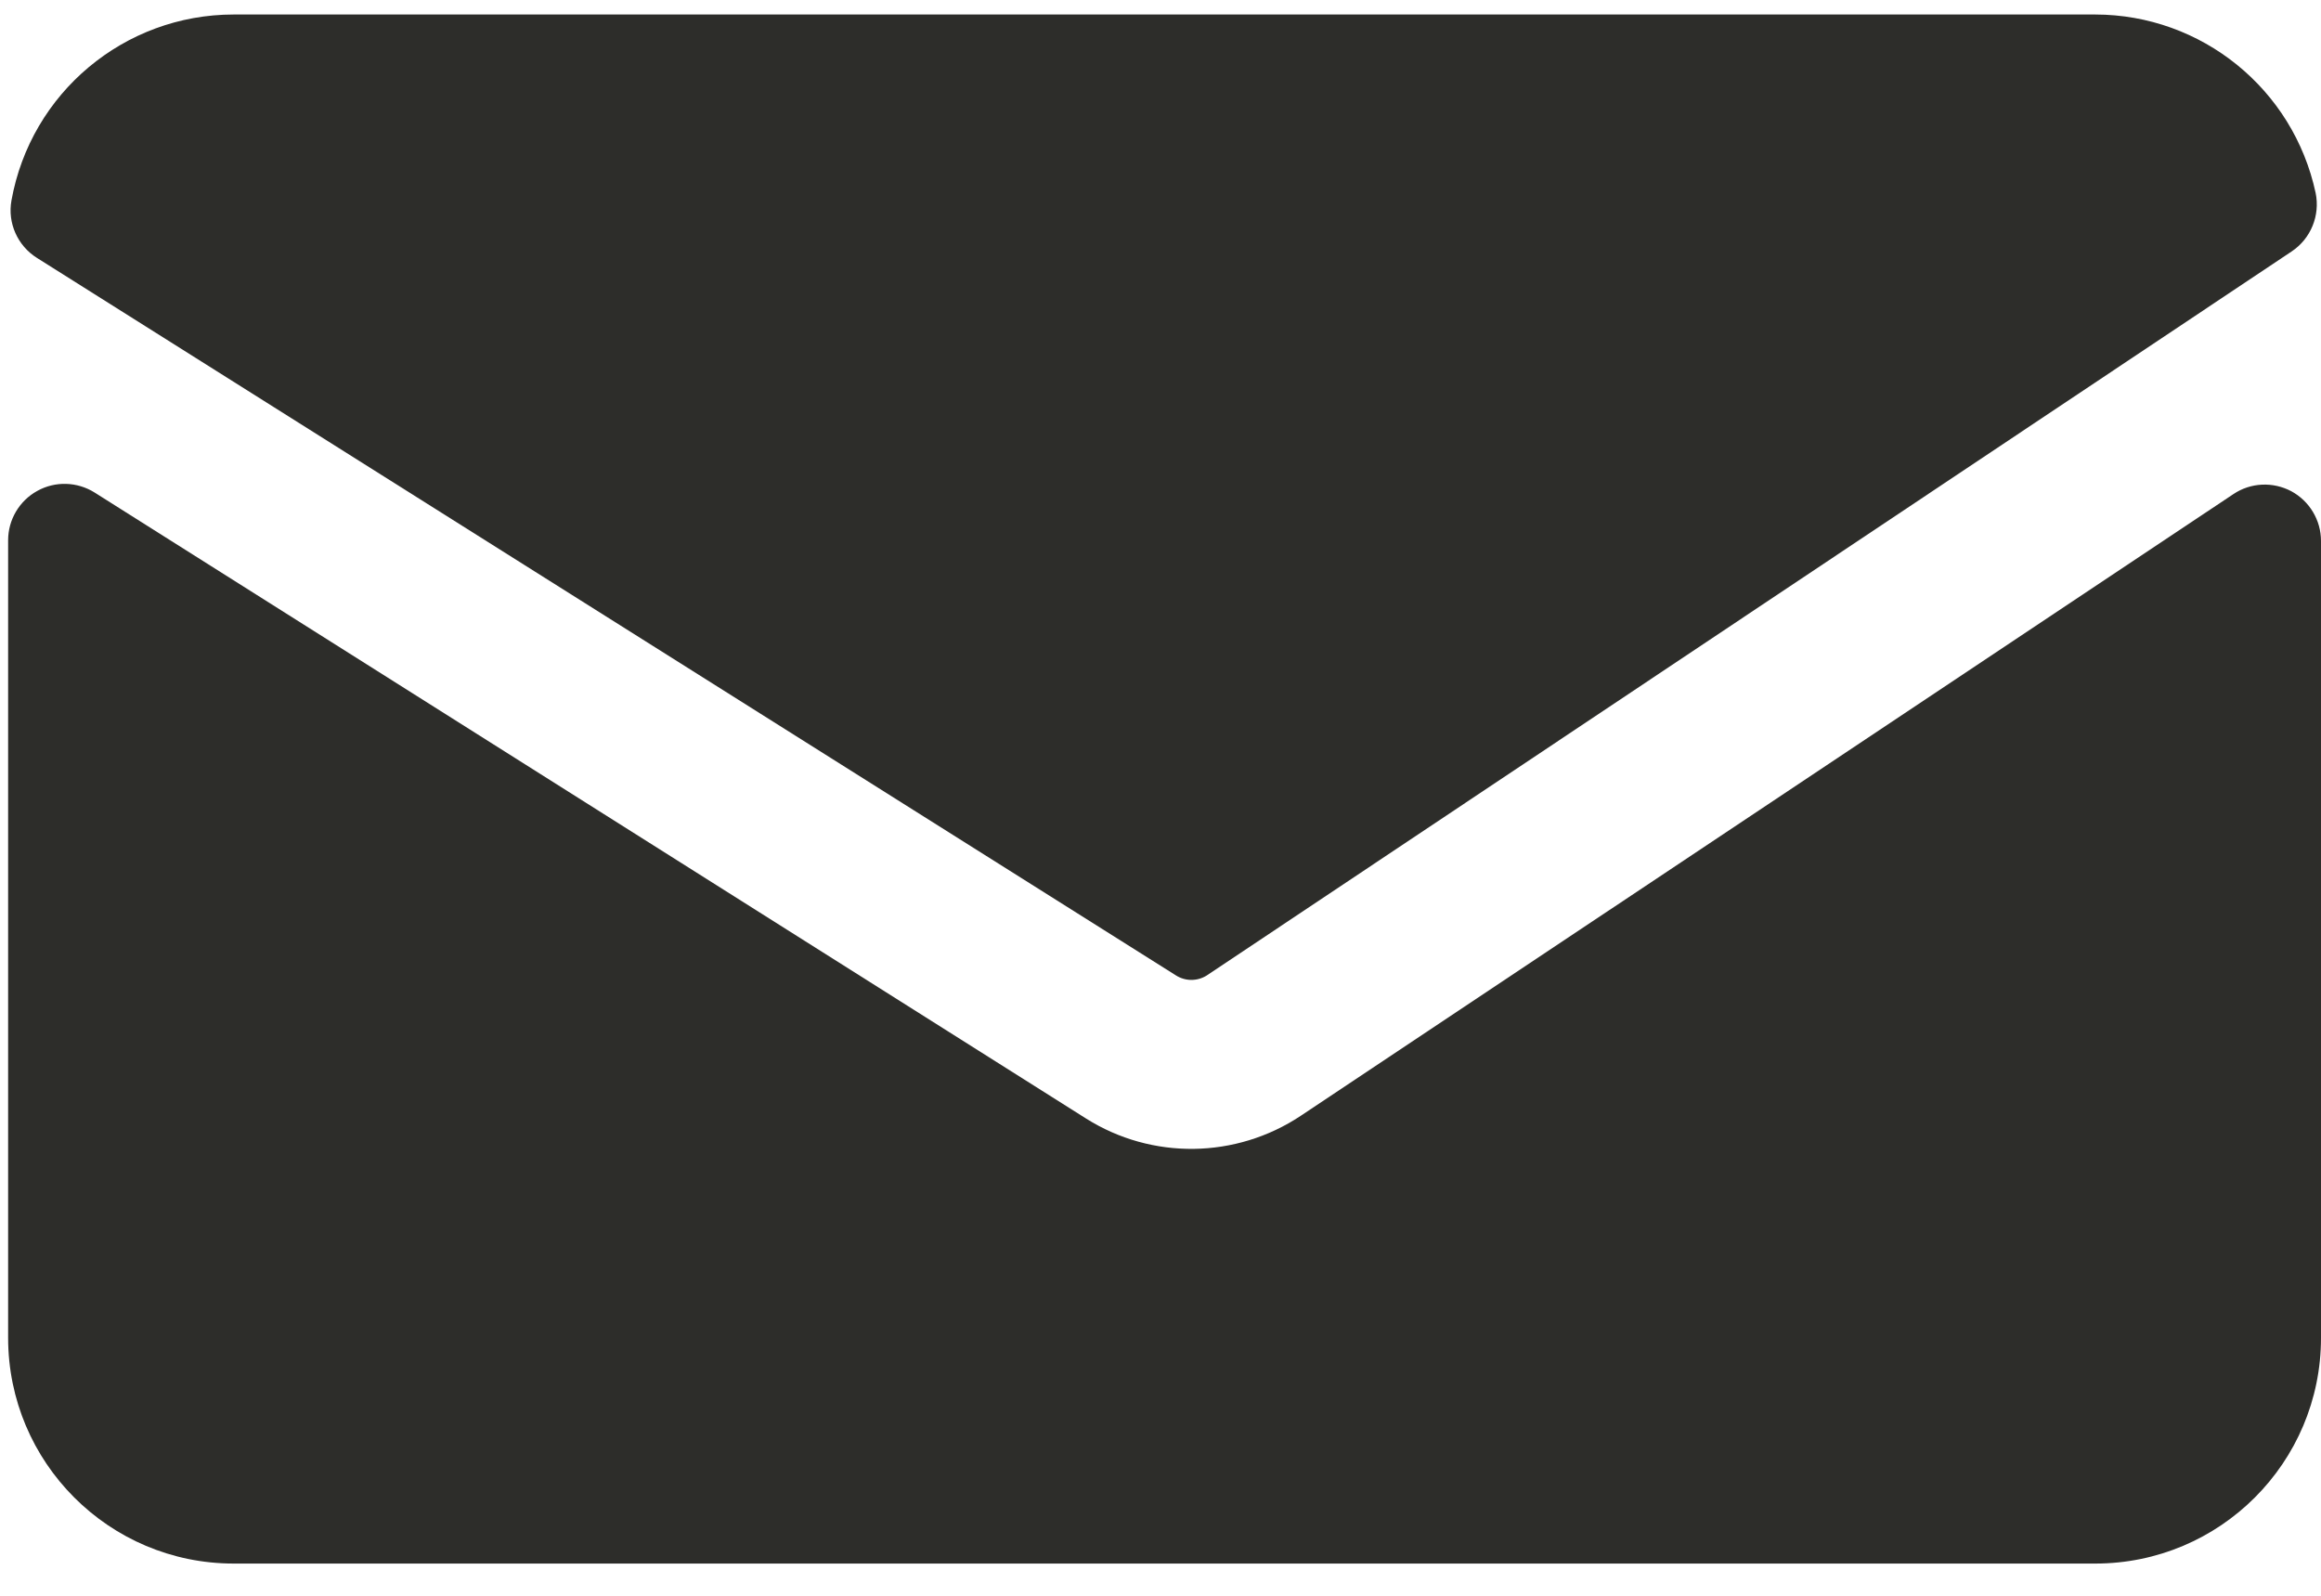
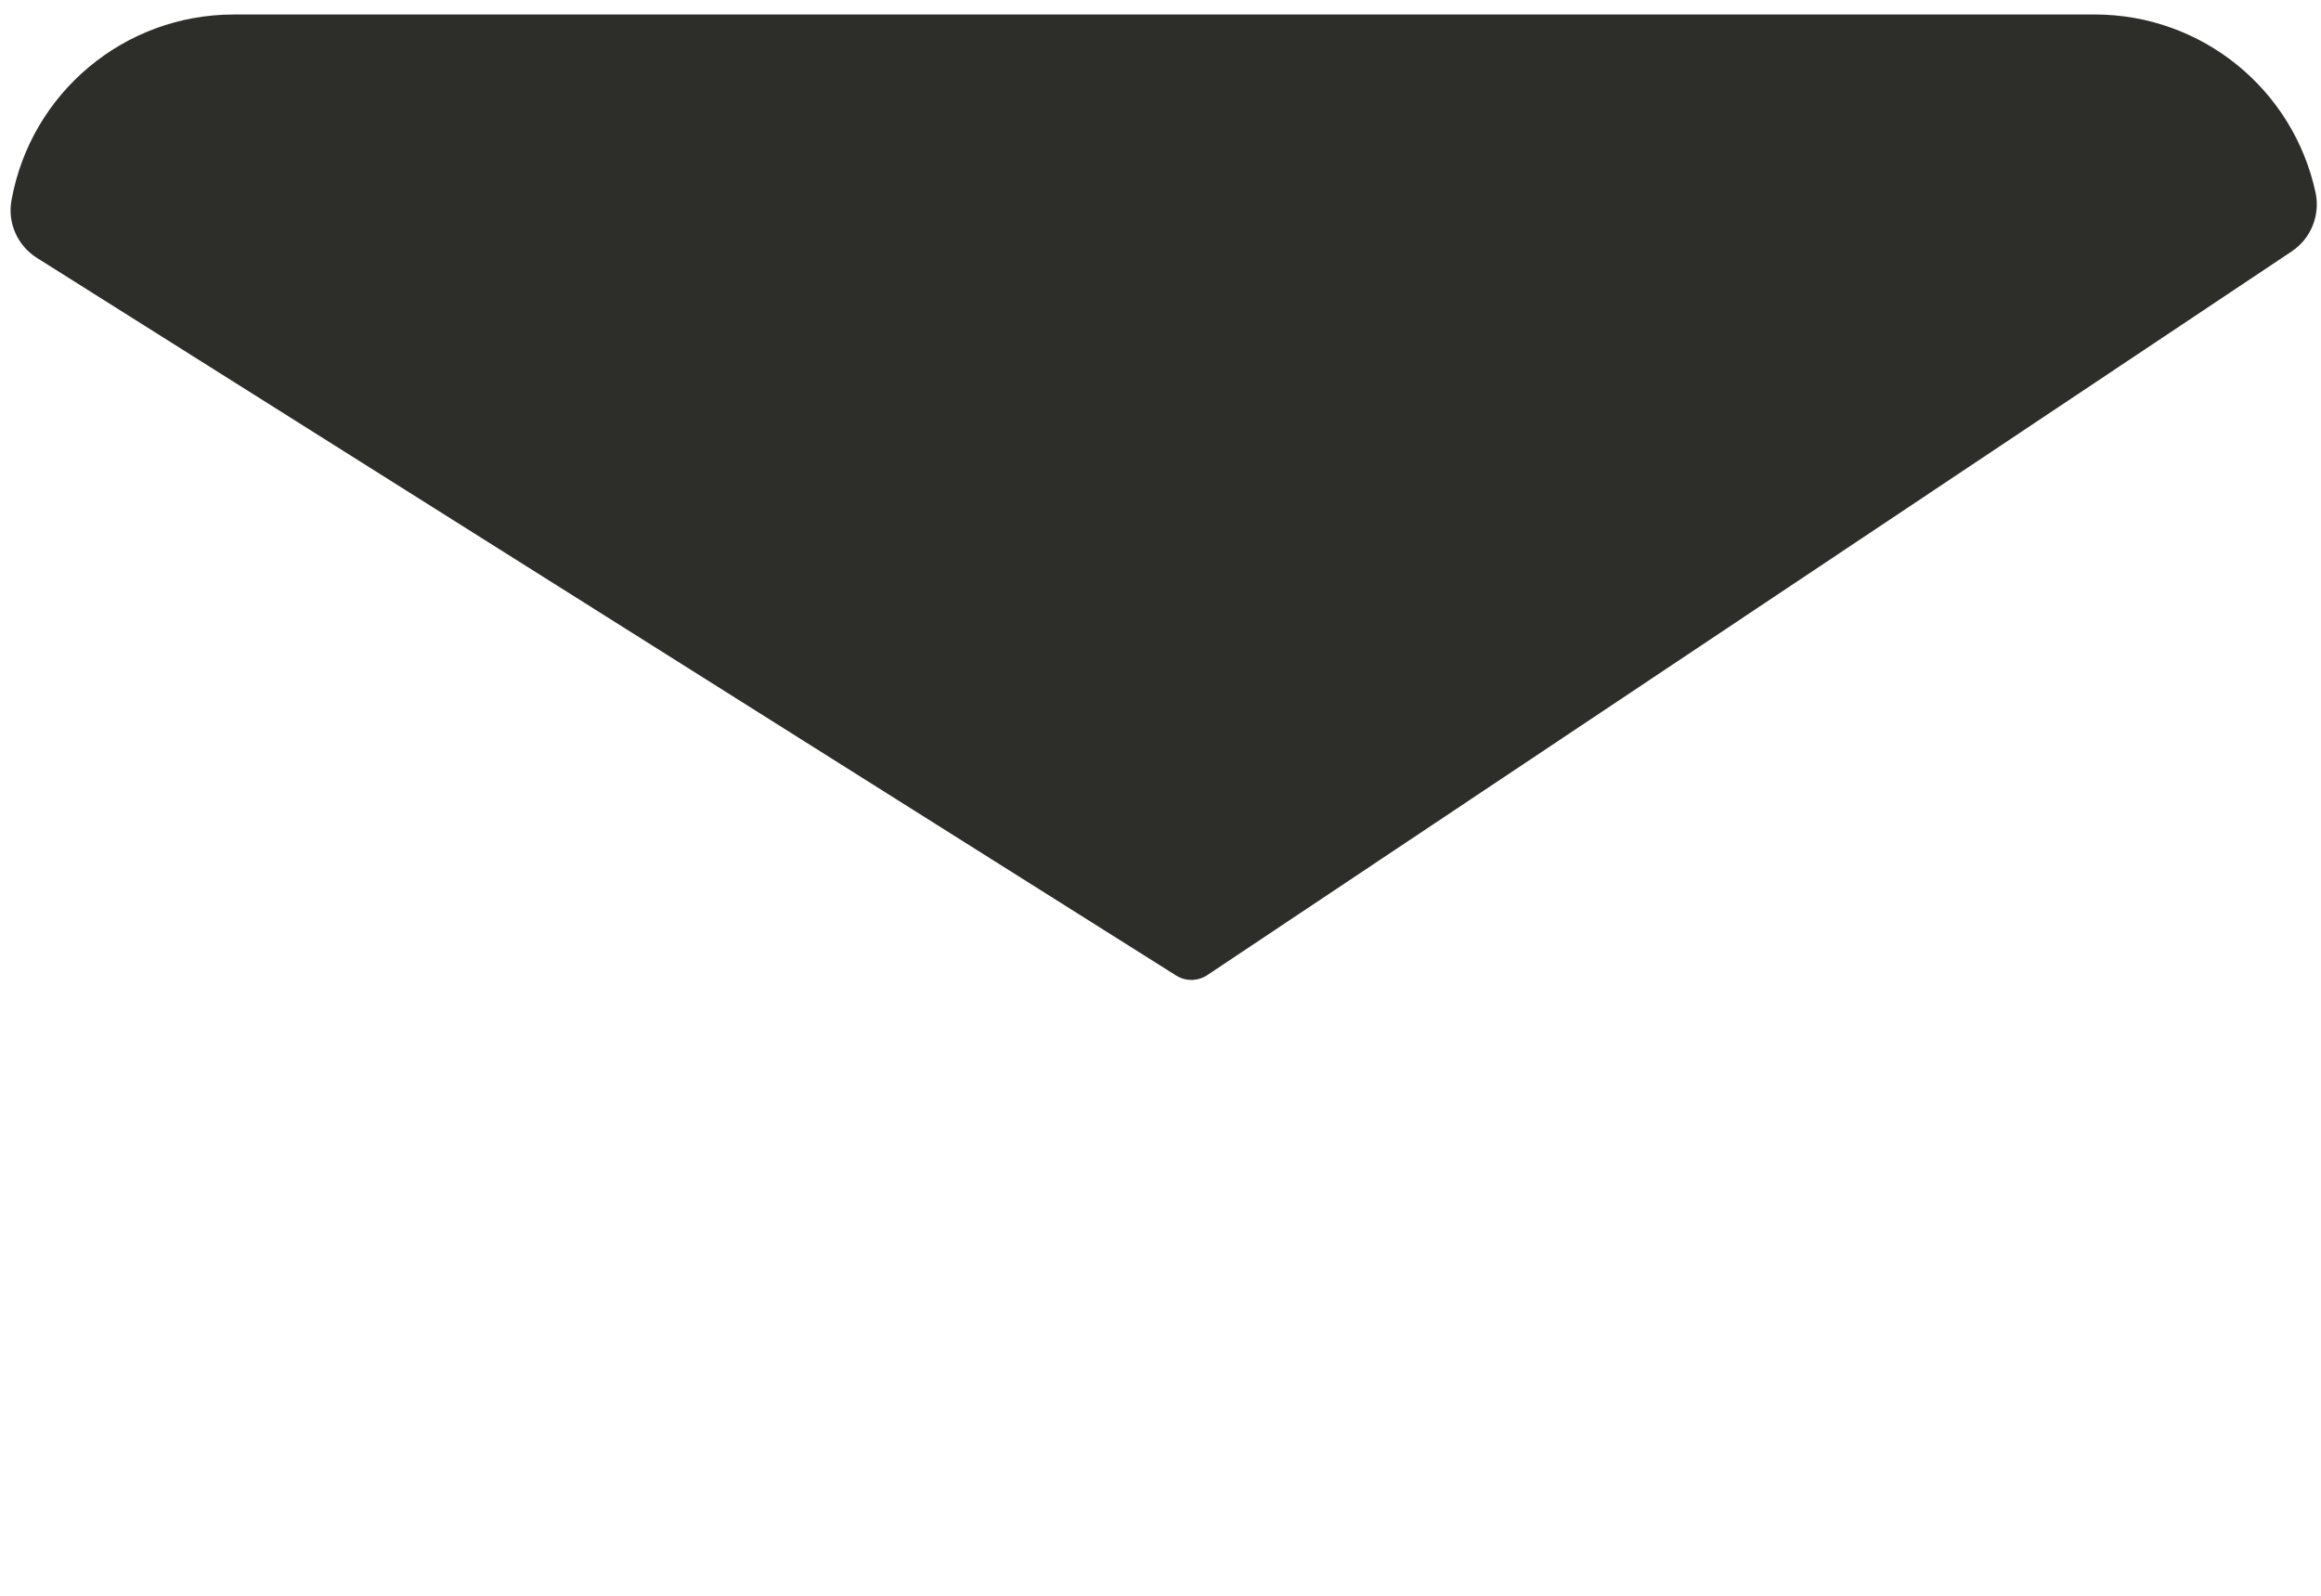
<svg xmlns="http://www.w3.org/2000/svg" width="16px" height="11px" viewBox="0 0 16 11" version="1.1">
  <title>em</title>
  <g id="T6---Article" stroke="none" stroke-width="1" fill="none" fill-rule="evenodd">
    <g id="T6---Article-no-photo" transform="translate(-453, -434)" fill="#2D2D2A" fill-rule="nonzero">
      <g id="em" transform="translate(453, 434)">
        <path d="M8.107,6.724 C8.172,6.765 8.254,6.765 8.319,6.724 L15.798,1.733 C15.93,1.645 15.995,1.485 15.963,1.33 C15.809,0.613 15.177,0.101 14.444,0.1 L1.611,0.1 C0.857,0.1 0.212,0.64 0.079,1.382 C0.051,1.537 0.121,1.694 0.255,1.778 L8.107,6.724 Z" id="Path" />
-         <path d="M8.966,7.692 C8.52,7.988 7.941,7.996 7.488,7.711 L0.652,3.395 C0.532,3.32 0.381,3.315 0.257,3.384 C0.133,3.452 0.056,3.583 0.056,3.724 L0.056,9.222 C0.056,10.081 0.752,10.778 1.611,10.778 L14.444,10.778 C15.304,10.778 16,10.081 16,9.222 L16,3.729 C16,3.586 15.921,3.454 15.795,3.386 C15.668,3.319 15.515,3.326 15.396,3.406 L8.966,7.692 Z" id="Path" />
      </g>
    </g>
  </g>
</svg>